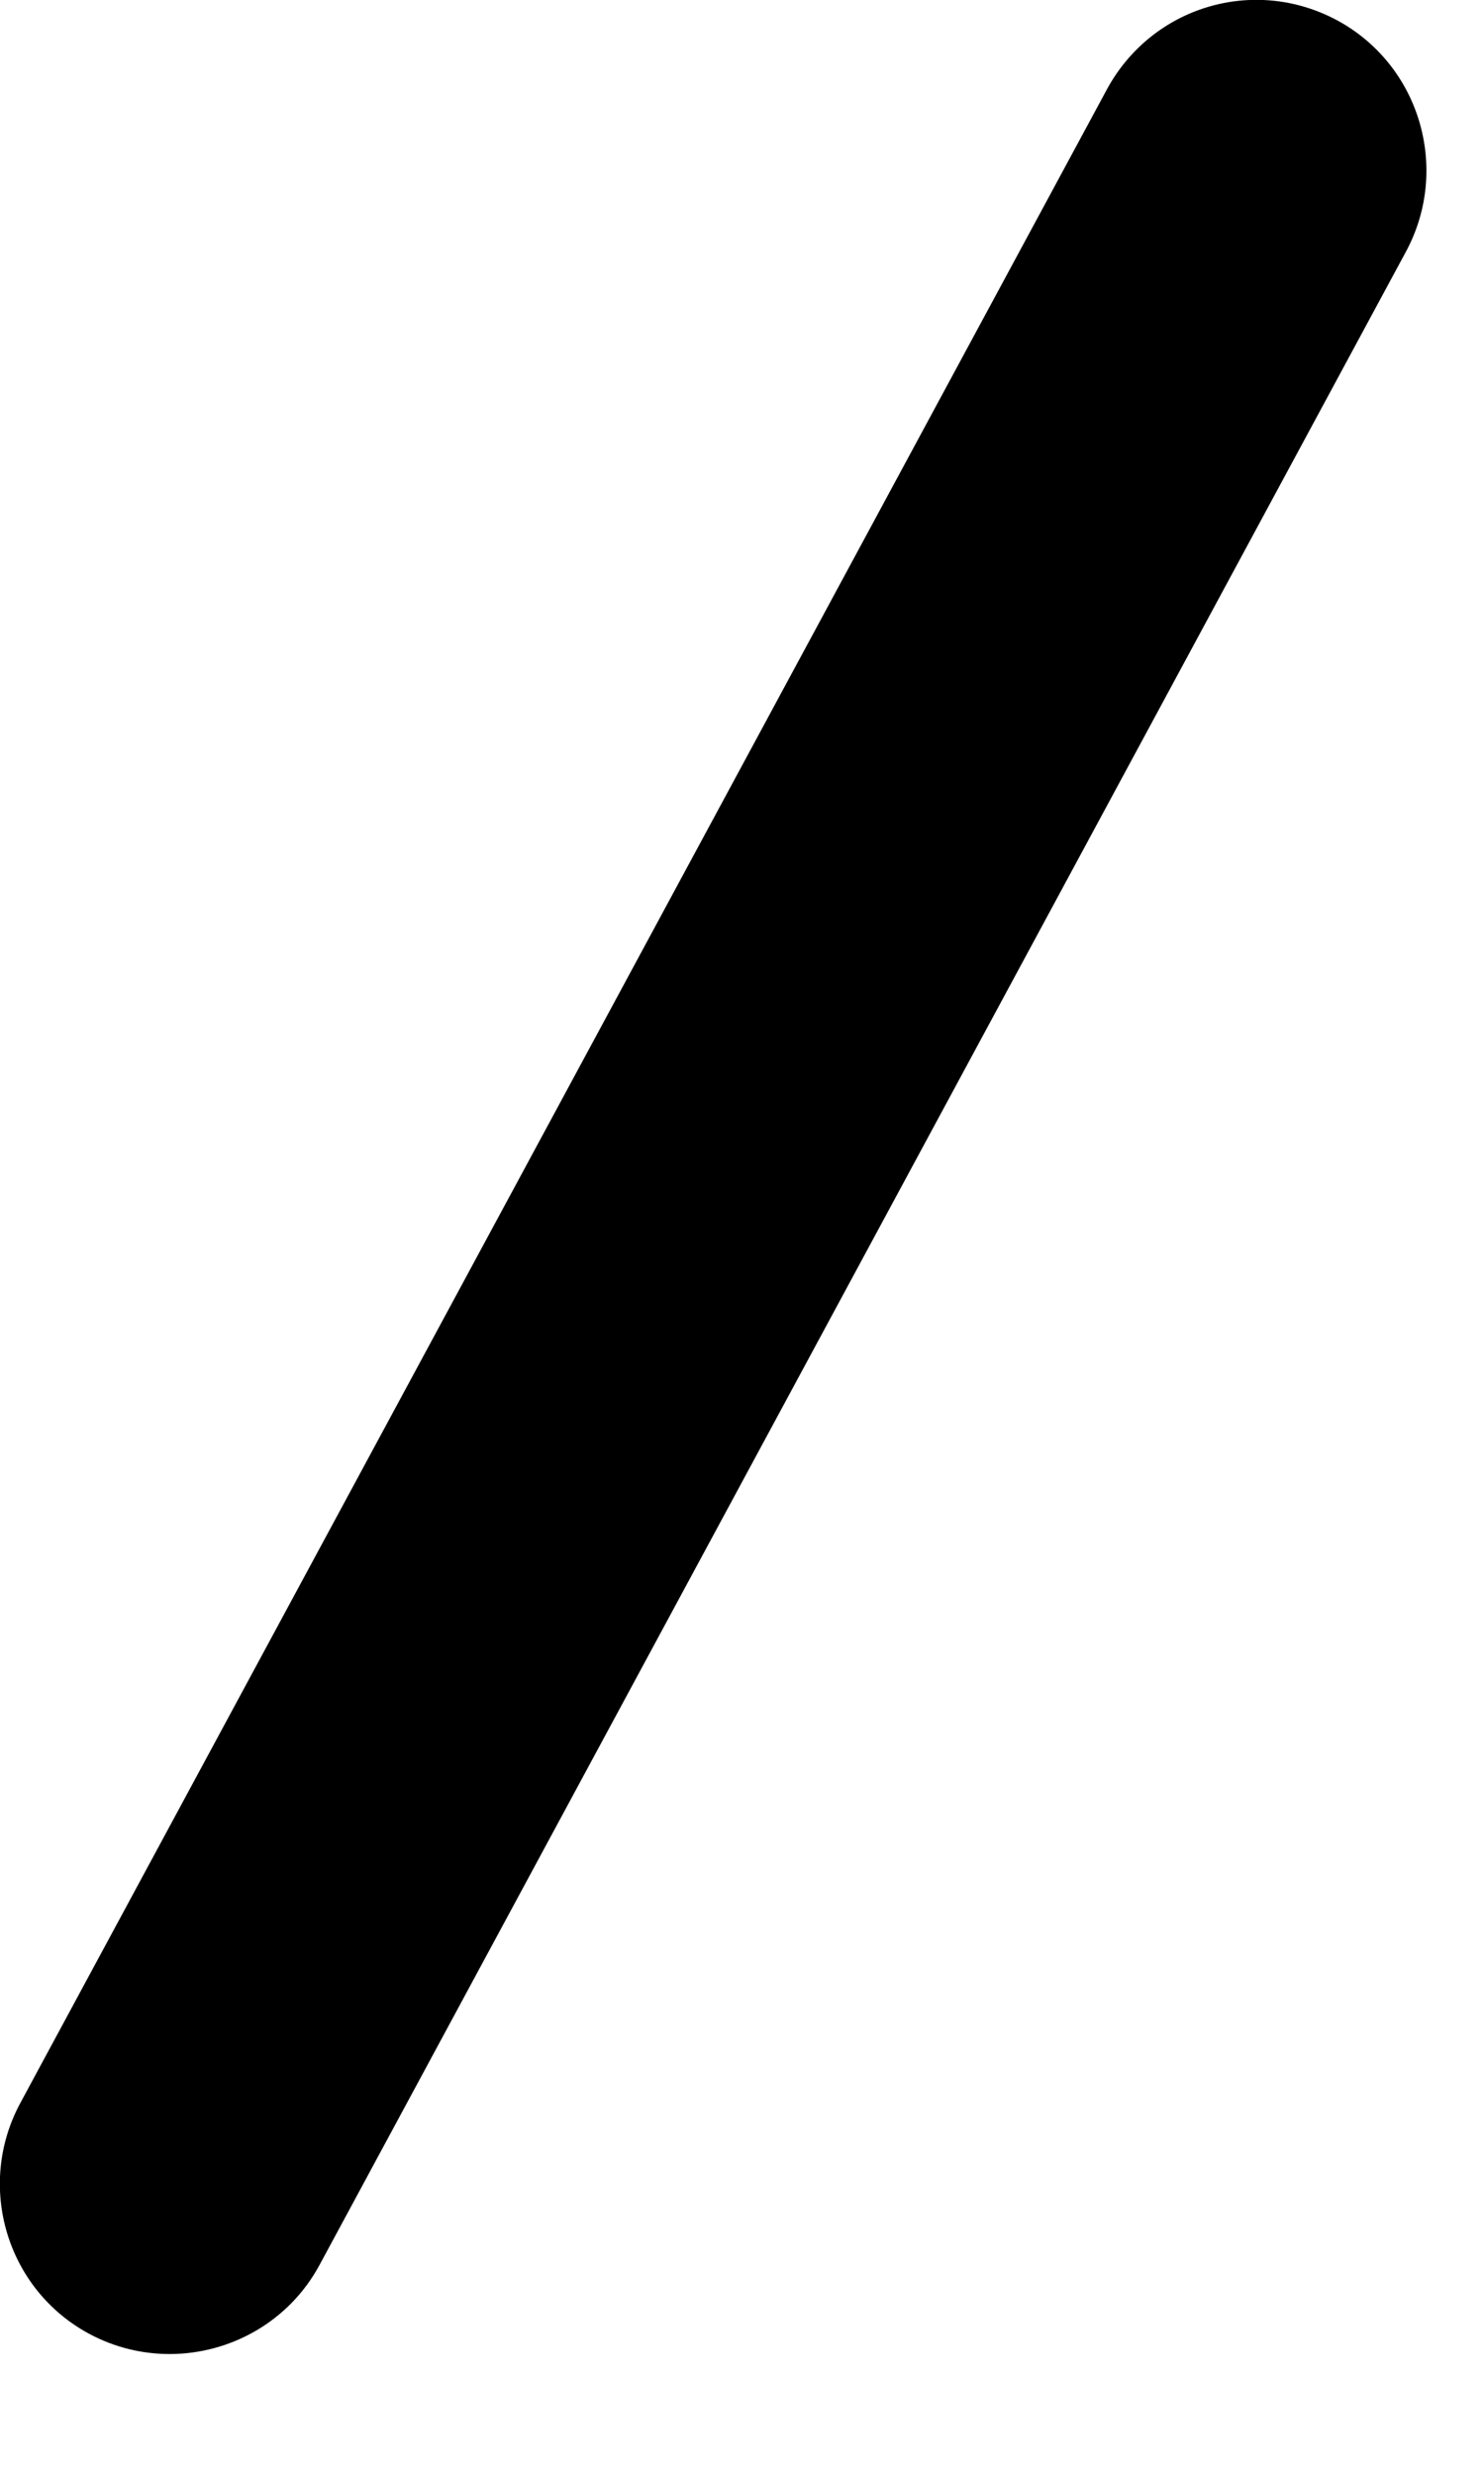
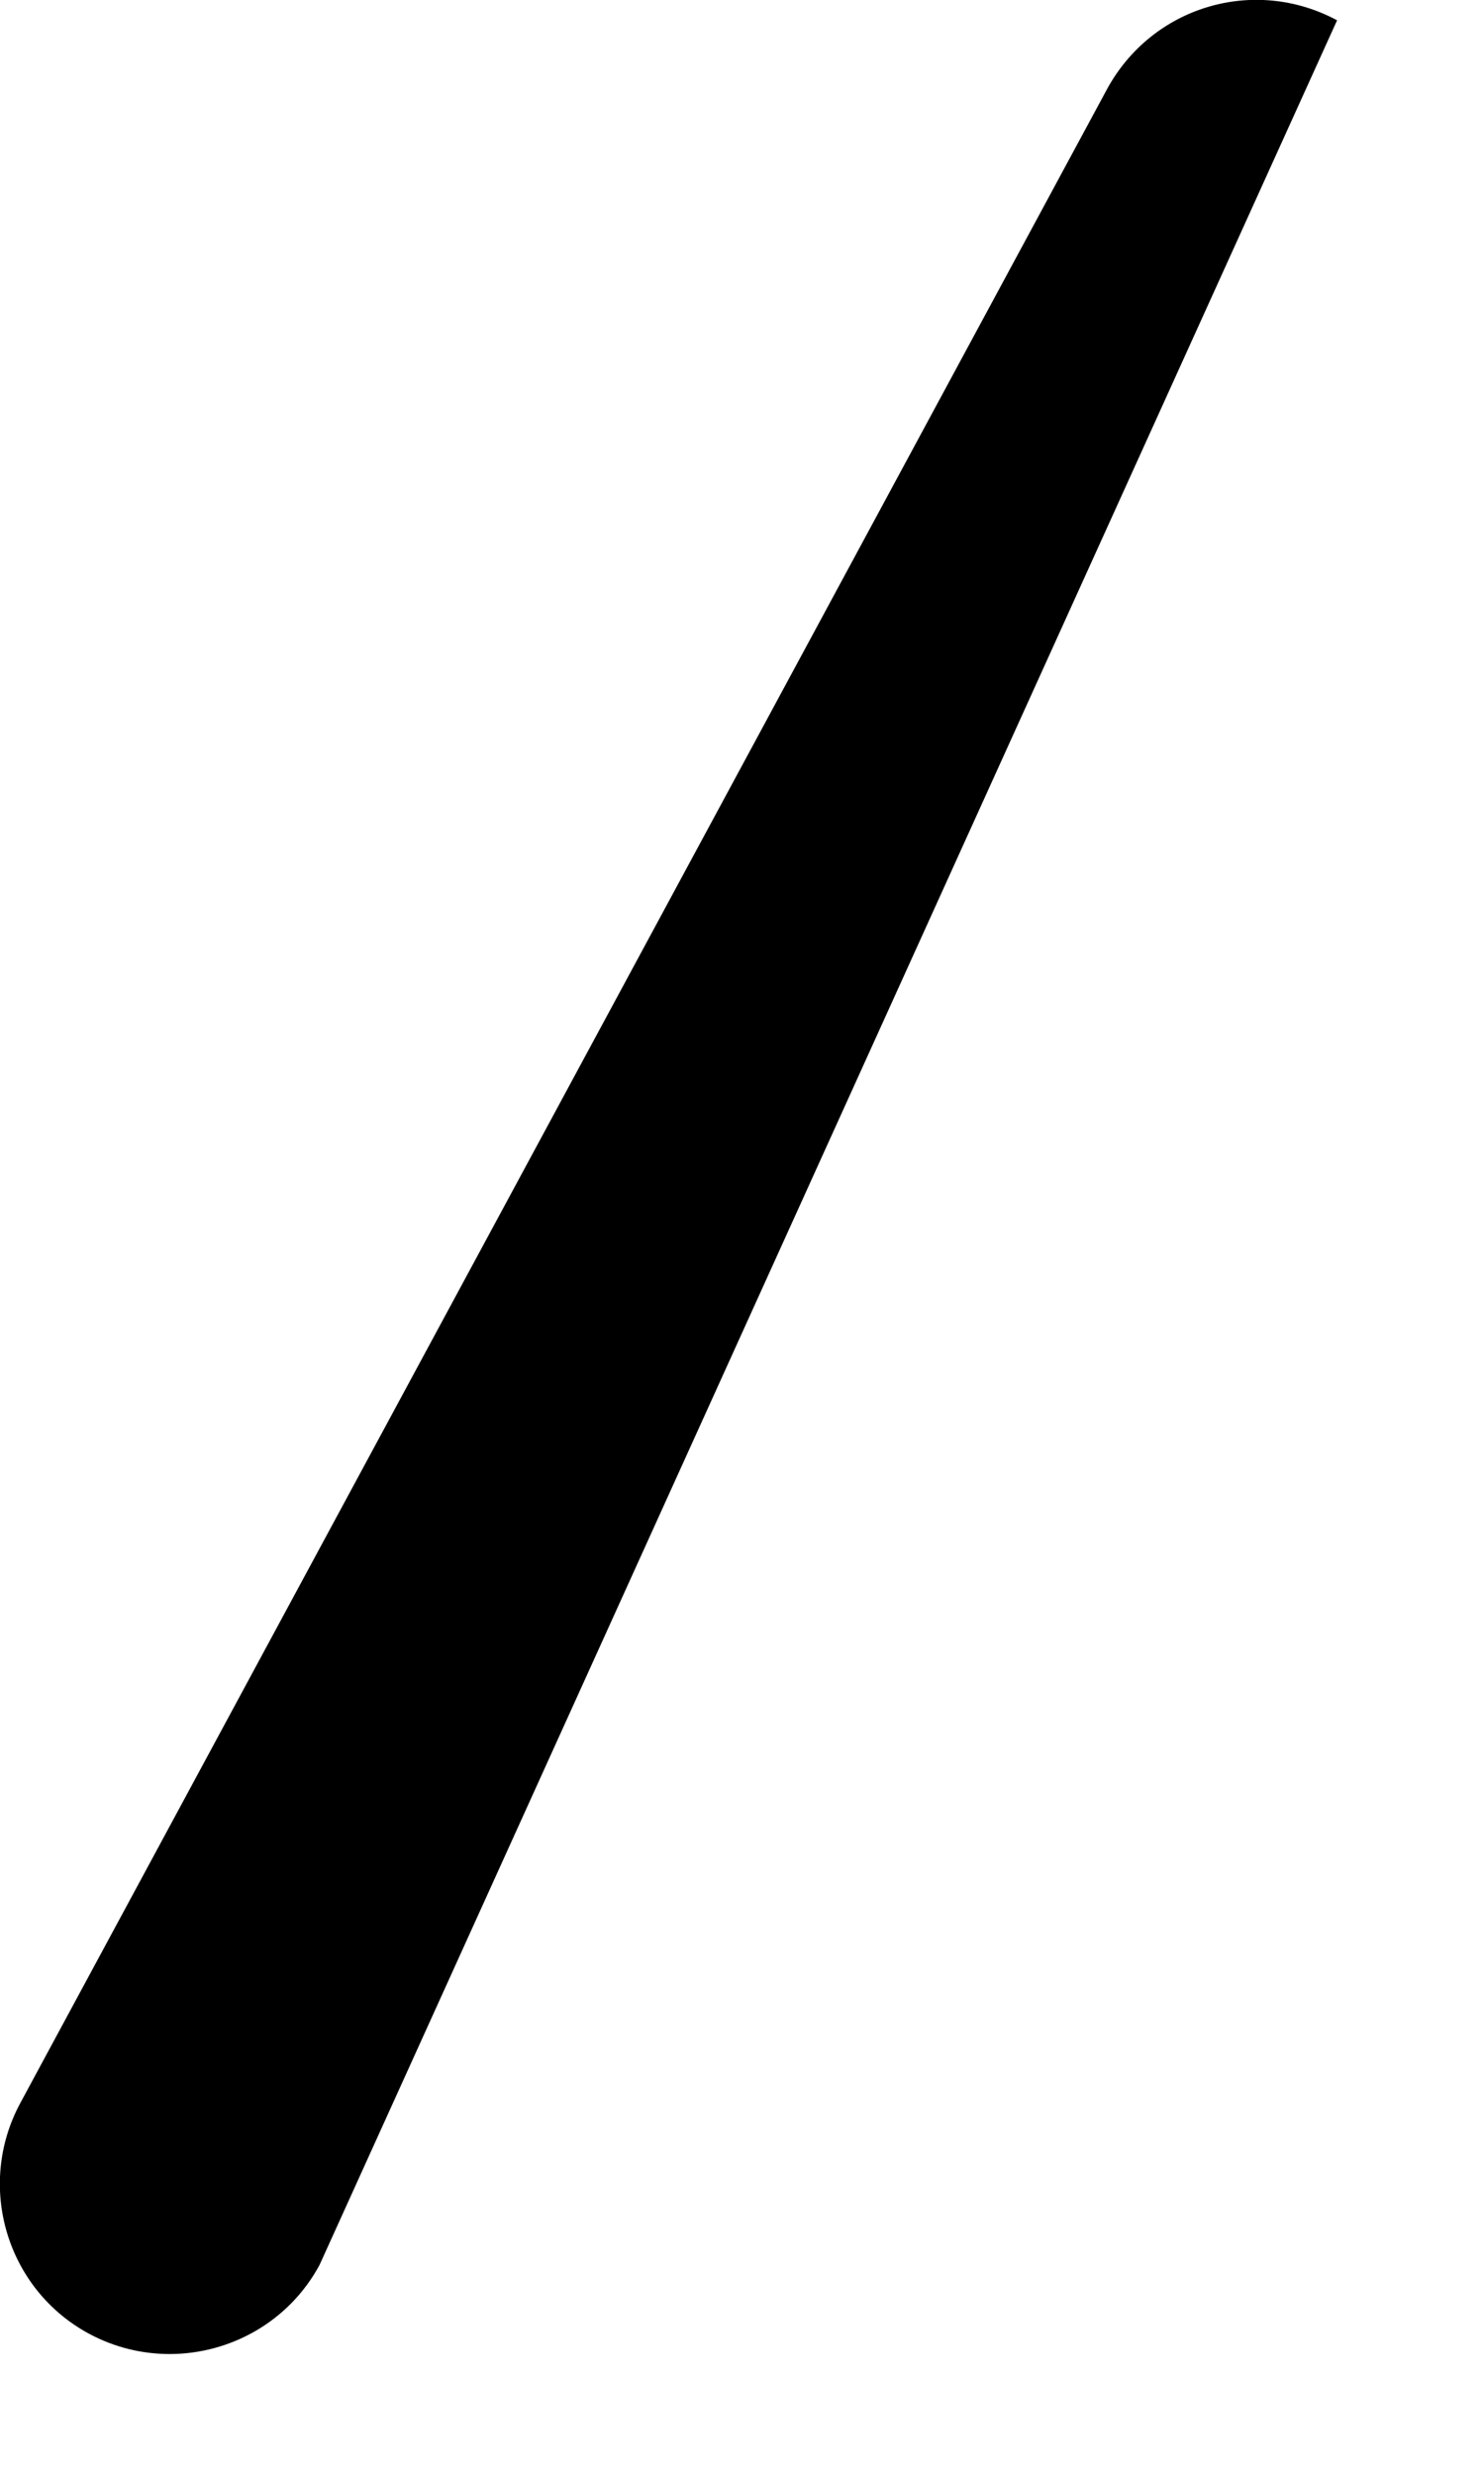
<svg xmlns="http://www.w3.org/2000/svg" fill="none" height="100%" overflow="visible" preserveAspectRatio="none" style="display: block;" viewBox="0 0 3 5" width="100%">
-   <path d="M0.343 4.756C0.288 4.756 0.232 4.743 0.18 4.715C0.013 4.625 -0.049 4.416 0.041 4.249L2.238 0.18C2.329 0.013 2.535 -0.049 2.703 0.041C2.87 0.131 2.932 0.34 2.843 0.507L0.646 4.576C0.584 4.691 0.465 4.756 0.343 4.756Z" fill="black" id="Vector" />
+   <path d="M0.343 4.756C0.288 4.756 0.232 4.743 0.18 4.715C0.013 4.625 -0.049 4.416 0.041 4.249L2.238 0.18C2.329 0.013 2.535 -0.049 2.703 0.041L0.646 4.576C0.584 4.691 0.465 4.756 0.343 4.756Z" fill="black" id="Vector" />
</svg>